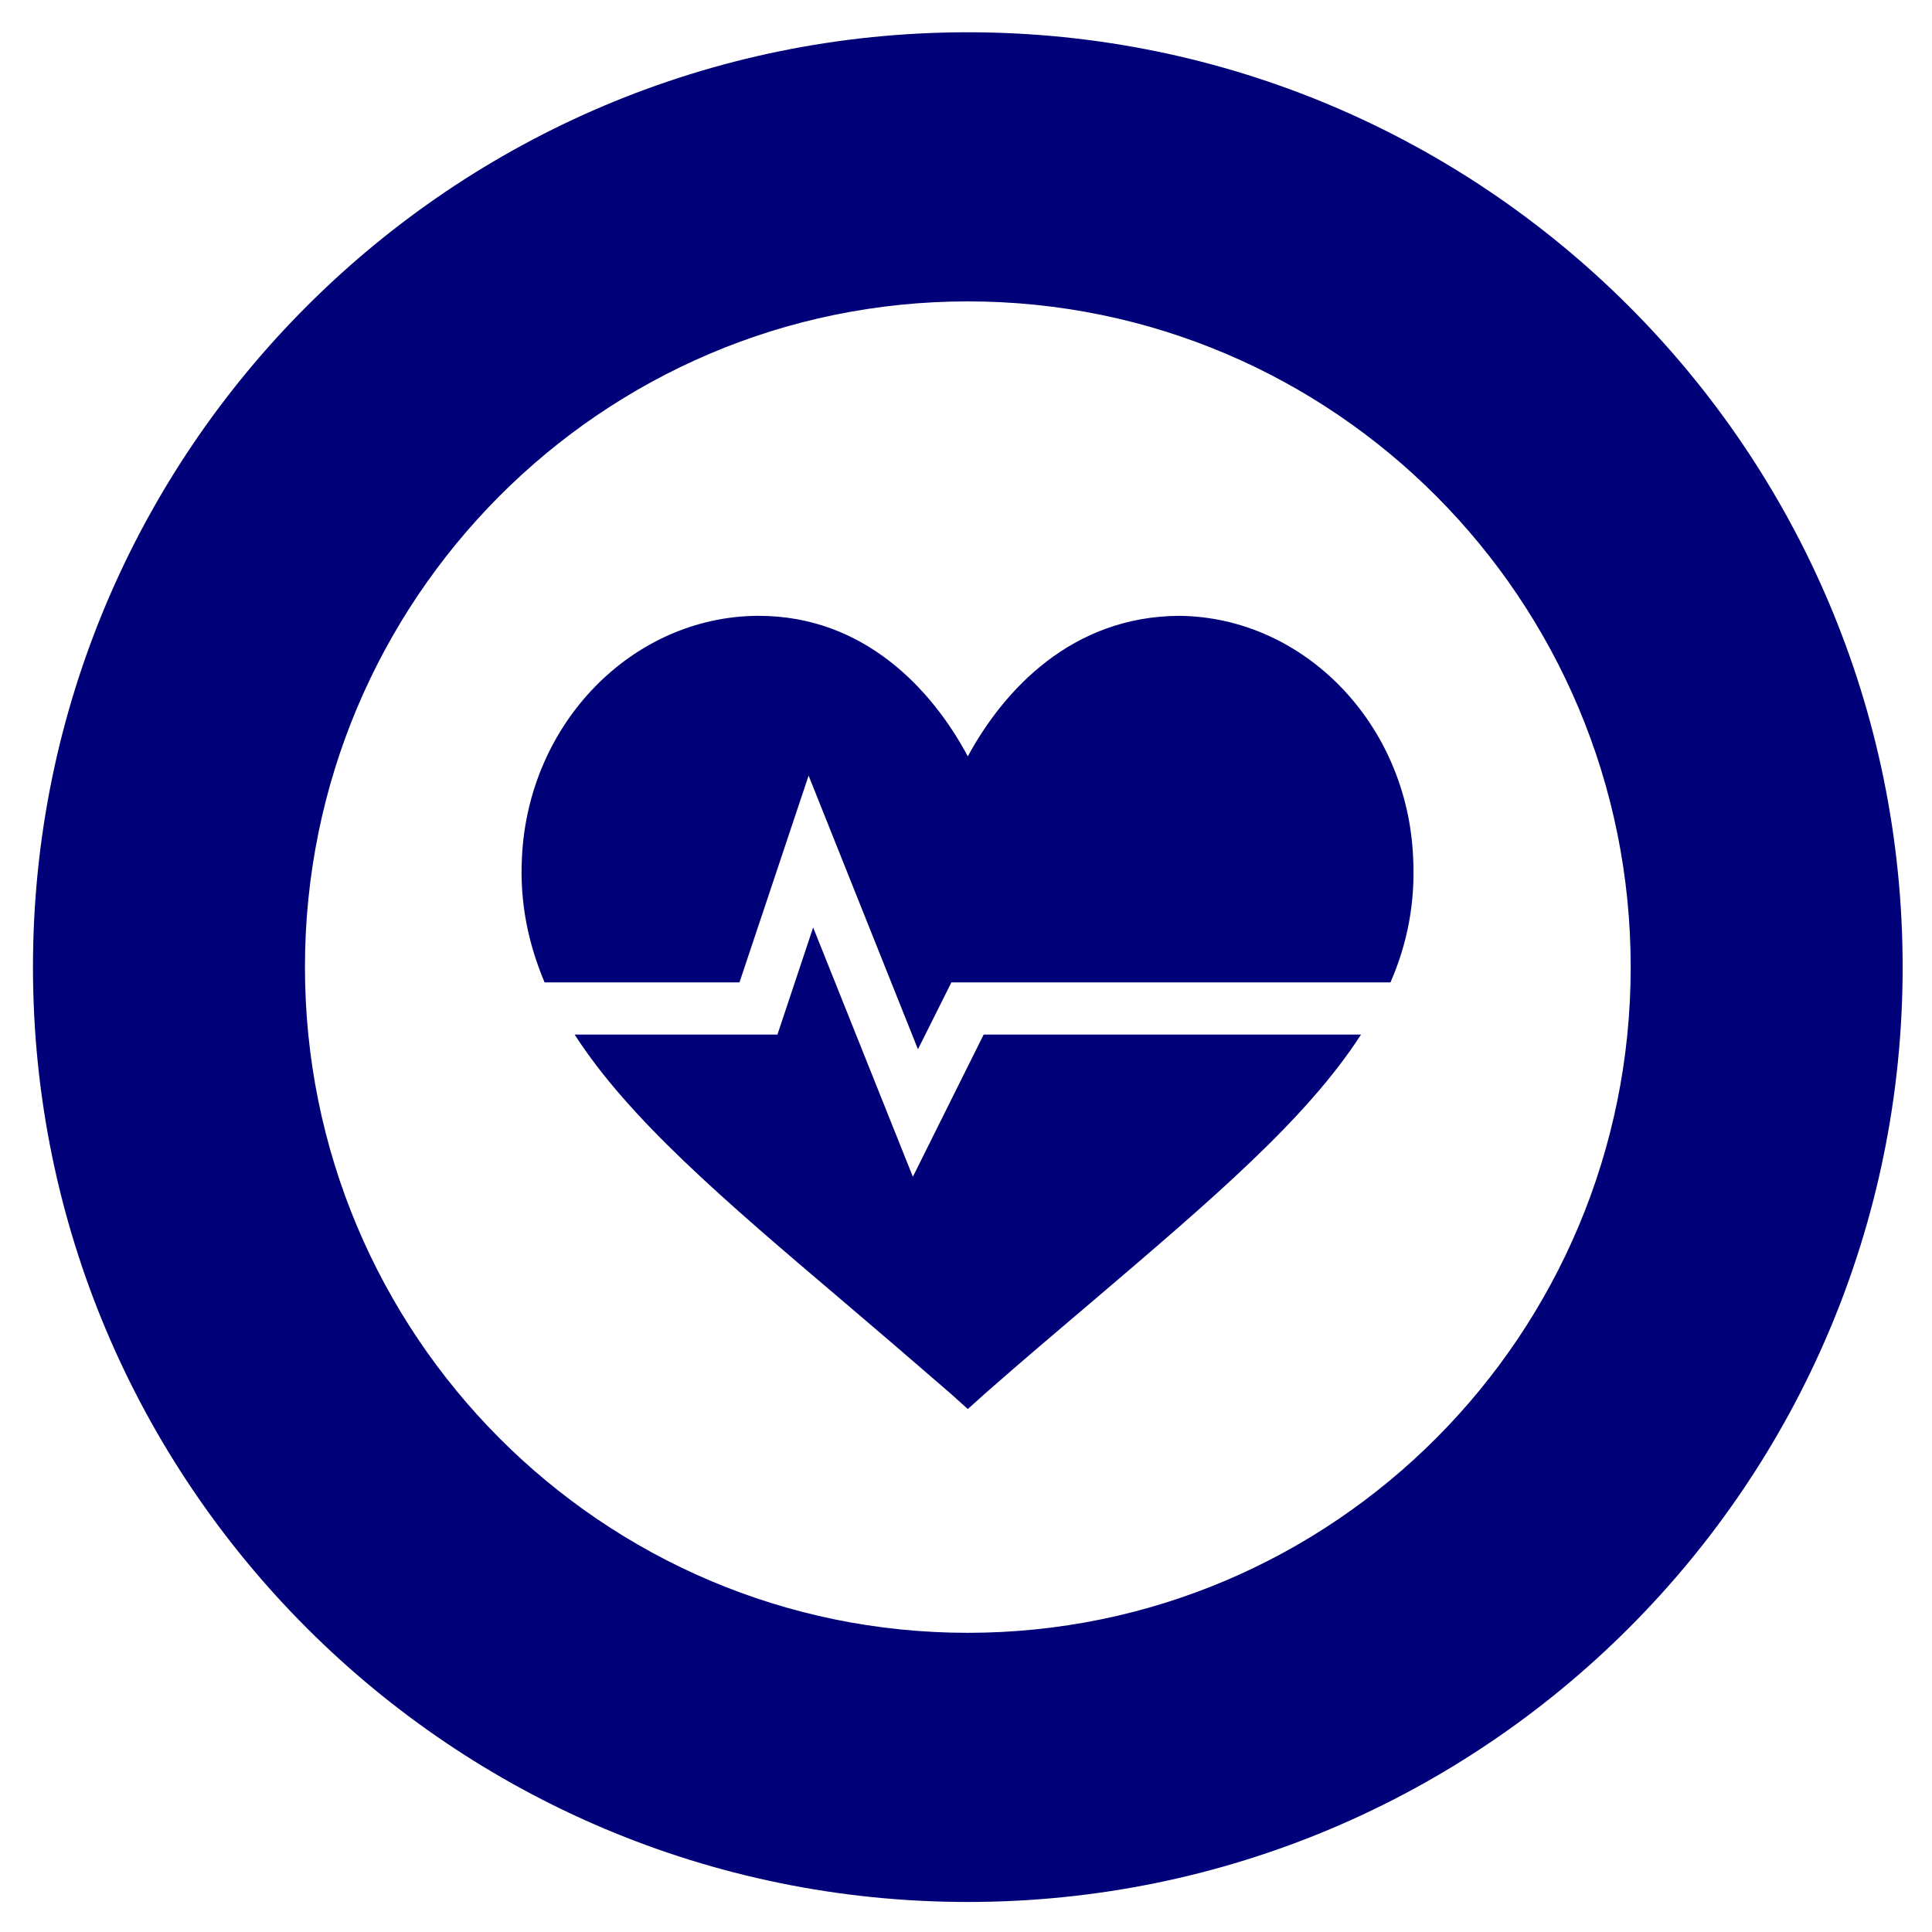
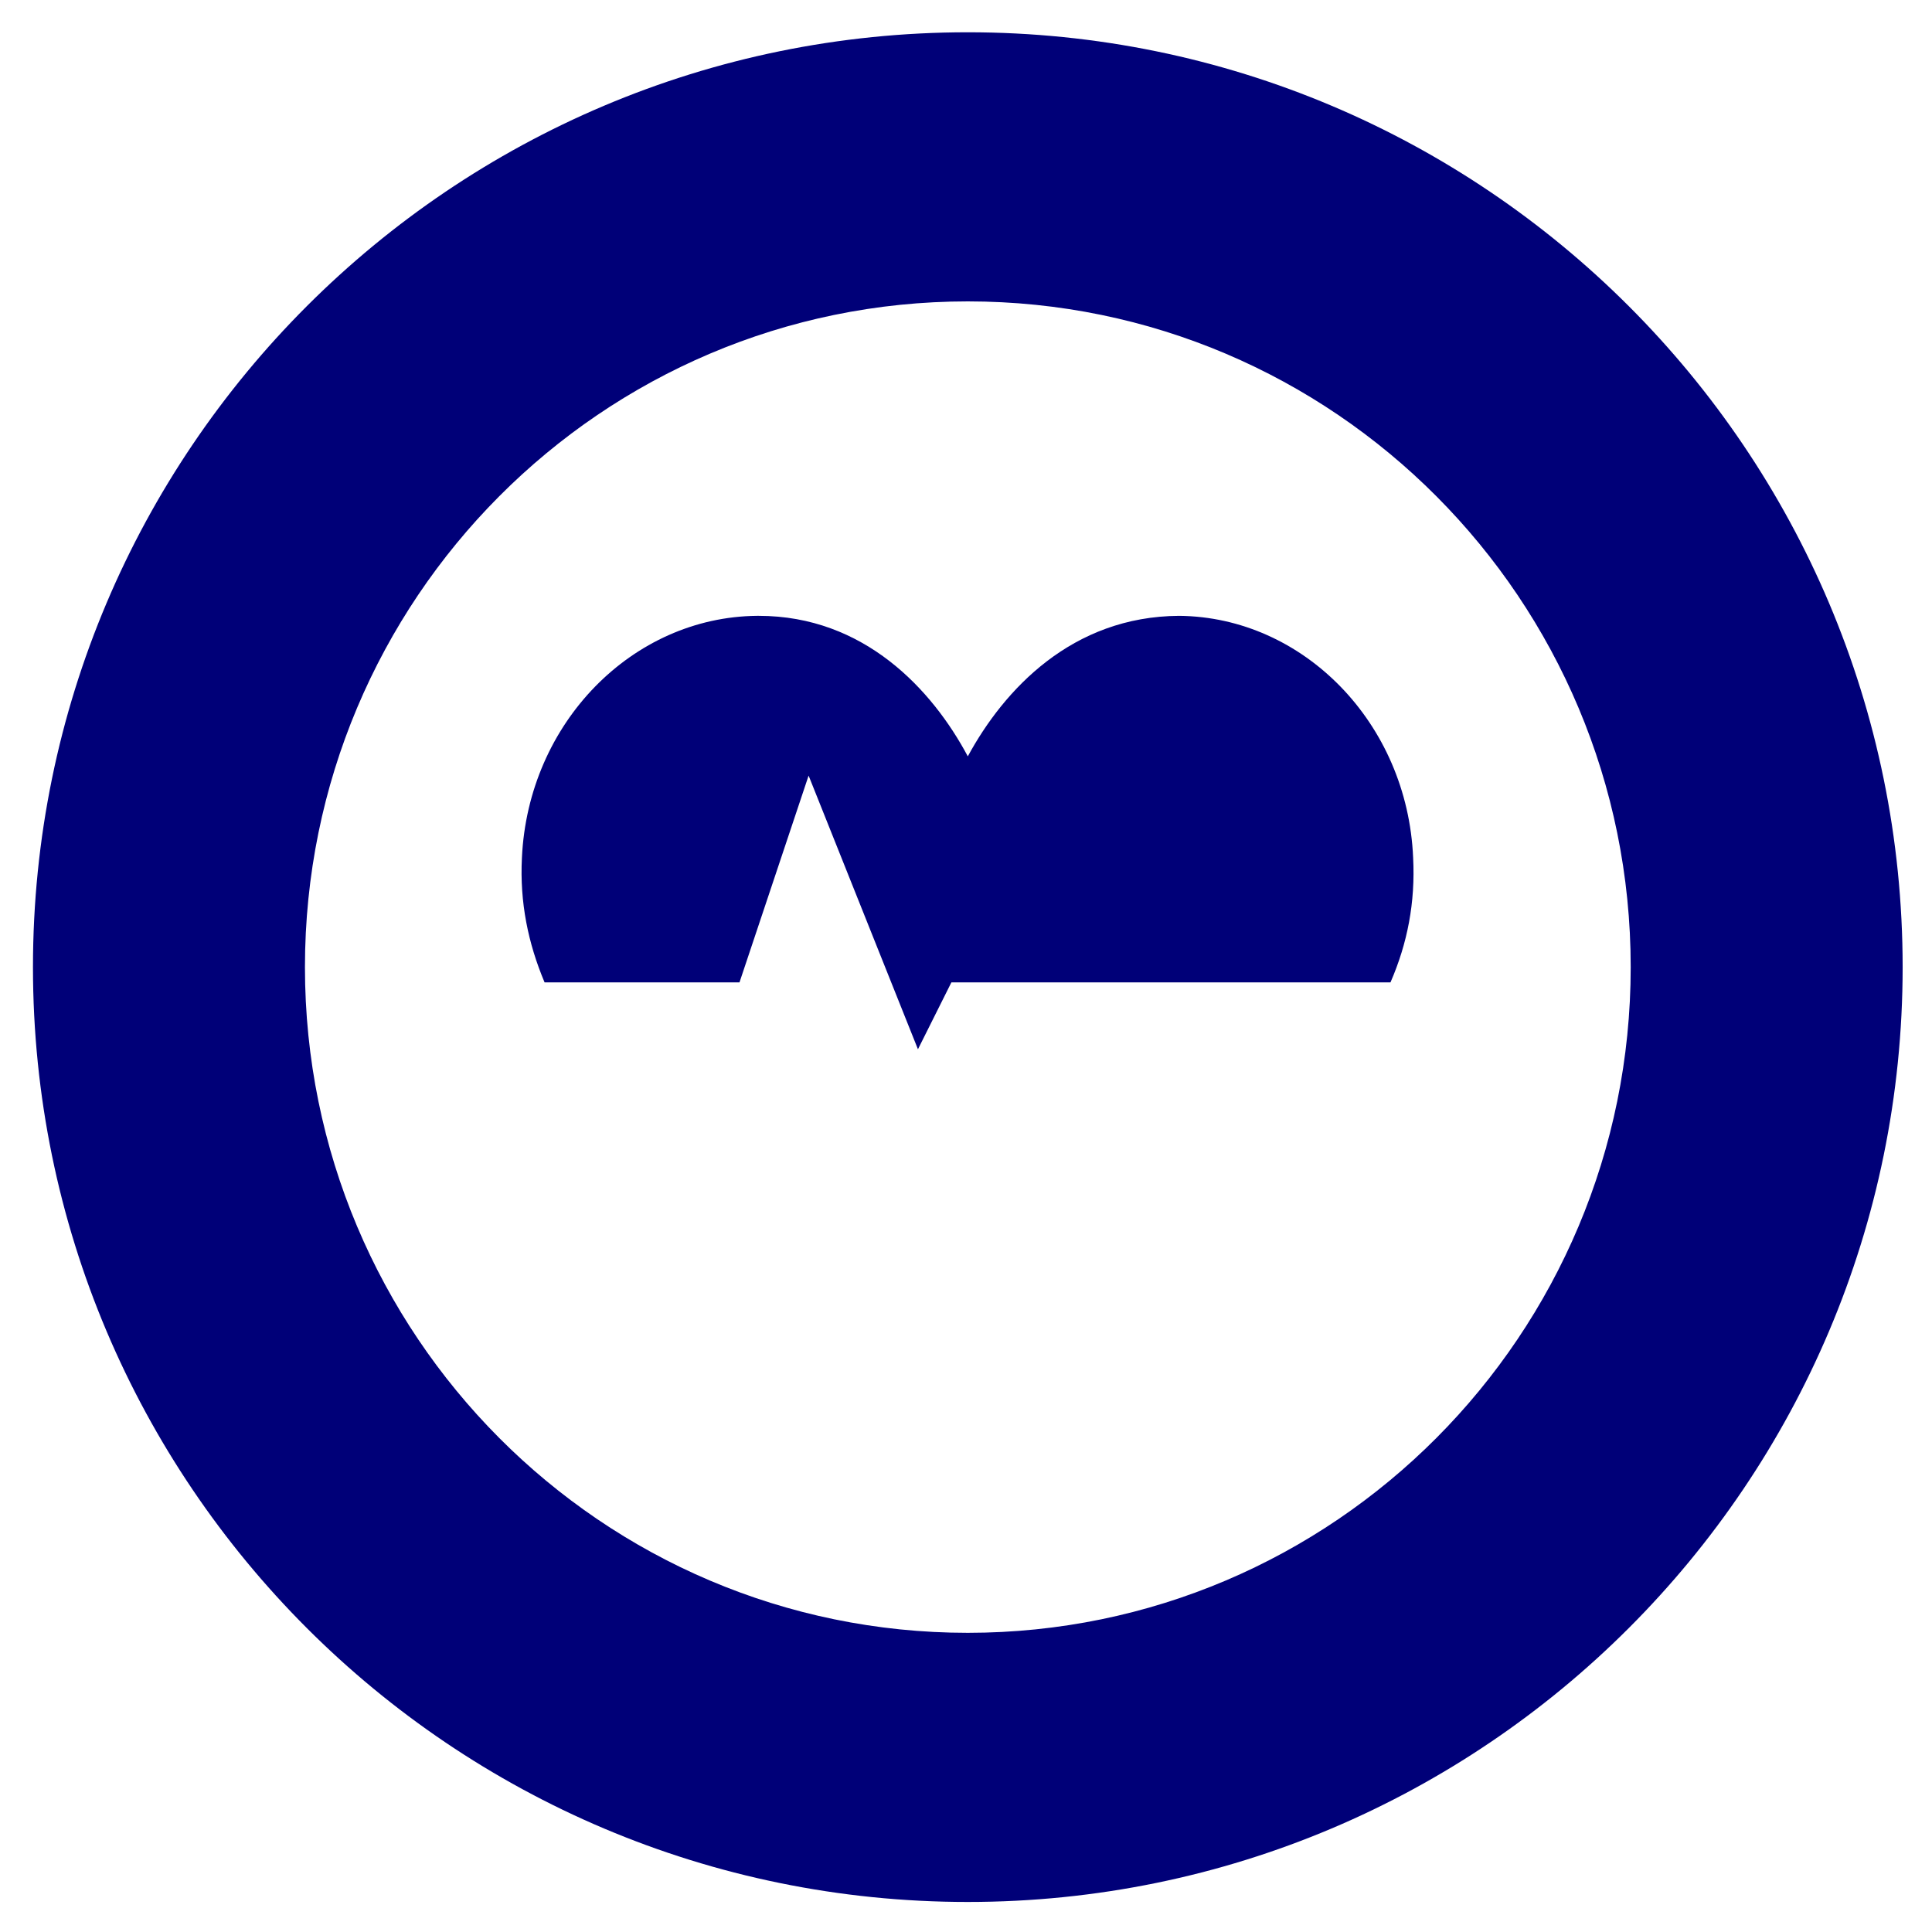
<svg xmlns="http://www.w3.org/2000/svg" width="62" height="62" viewBox="0 0 62 62" fill="none">
  <path d="M31.058 52.399C19.313 52.399 9.786 42.836 9.786 31.036C9.786 19.236 19.313 9.672 31.058 9.672C42.804 9.672 52.331 19.236 52.331 31.036C52.331 42.836 42.804 52.399 31.058 52.399ZM31.058 1.036C14.495 1.036 1.058 14.472 1.058 31.036C1.058 47.599 14.495 61.036 31.058 61.036C47.622 61.036 61.058 47.599 61.058 31.036C61.058 14.472 47.622 1.036 31.058 1.036Z" fill="#000078" />
-   <path d="M29.295 37.763L26.095 29.763L24.949 33.2H18.44C20.186 35.909 23.204 38.49 27.04 41.745C28.131 42.672 29.295 43.672 30.513 44.727L31.058 45.218L31.604 44.727C32.822 43.654 33.986 42.672 35.077 41.745C38.895 38.49 41.931 35.909 43.677 33.2H31.567L29.295 37.763Z" fill="#000078" />
  <path d="M37.84 19.763C34.404 19.781 32.222 22.126 31.058 24.272C29.913 22.126 27.731 19.763 24.349 19.763H24.294C20.294 19.799 16.949 23.199 16.749 27.526C16.676 28.963 16.949 30.272 17.476 31.526H23.731L25.949 24.89L29.458 33.672L30.531 31.526H44.622C45.167 30.272 45.422 28.963 45.349 27.526C45.167 23.199 41.822 19.799 37.84 19.763Z" fill="#000078" />
</svg>